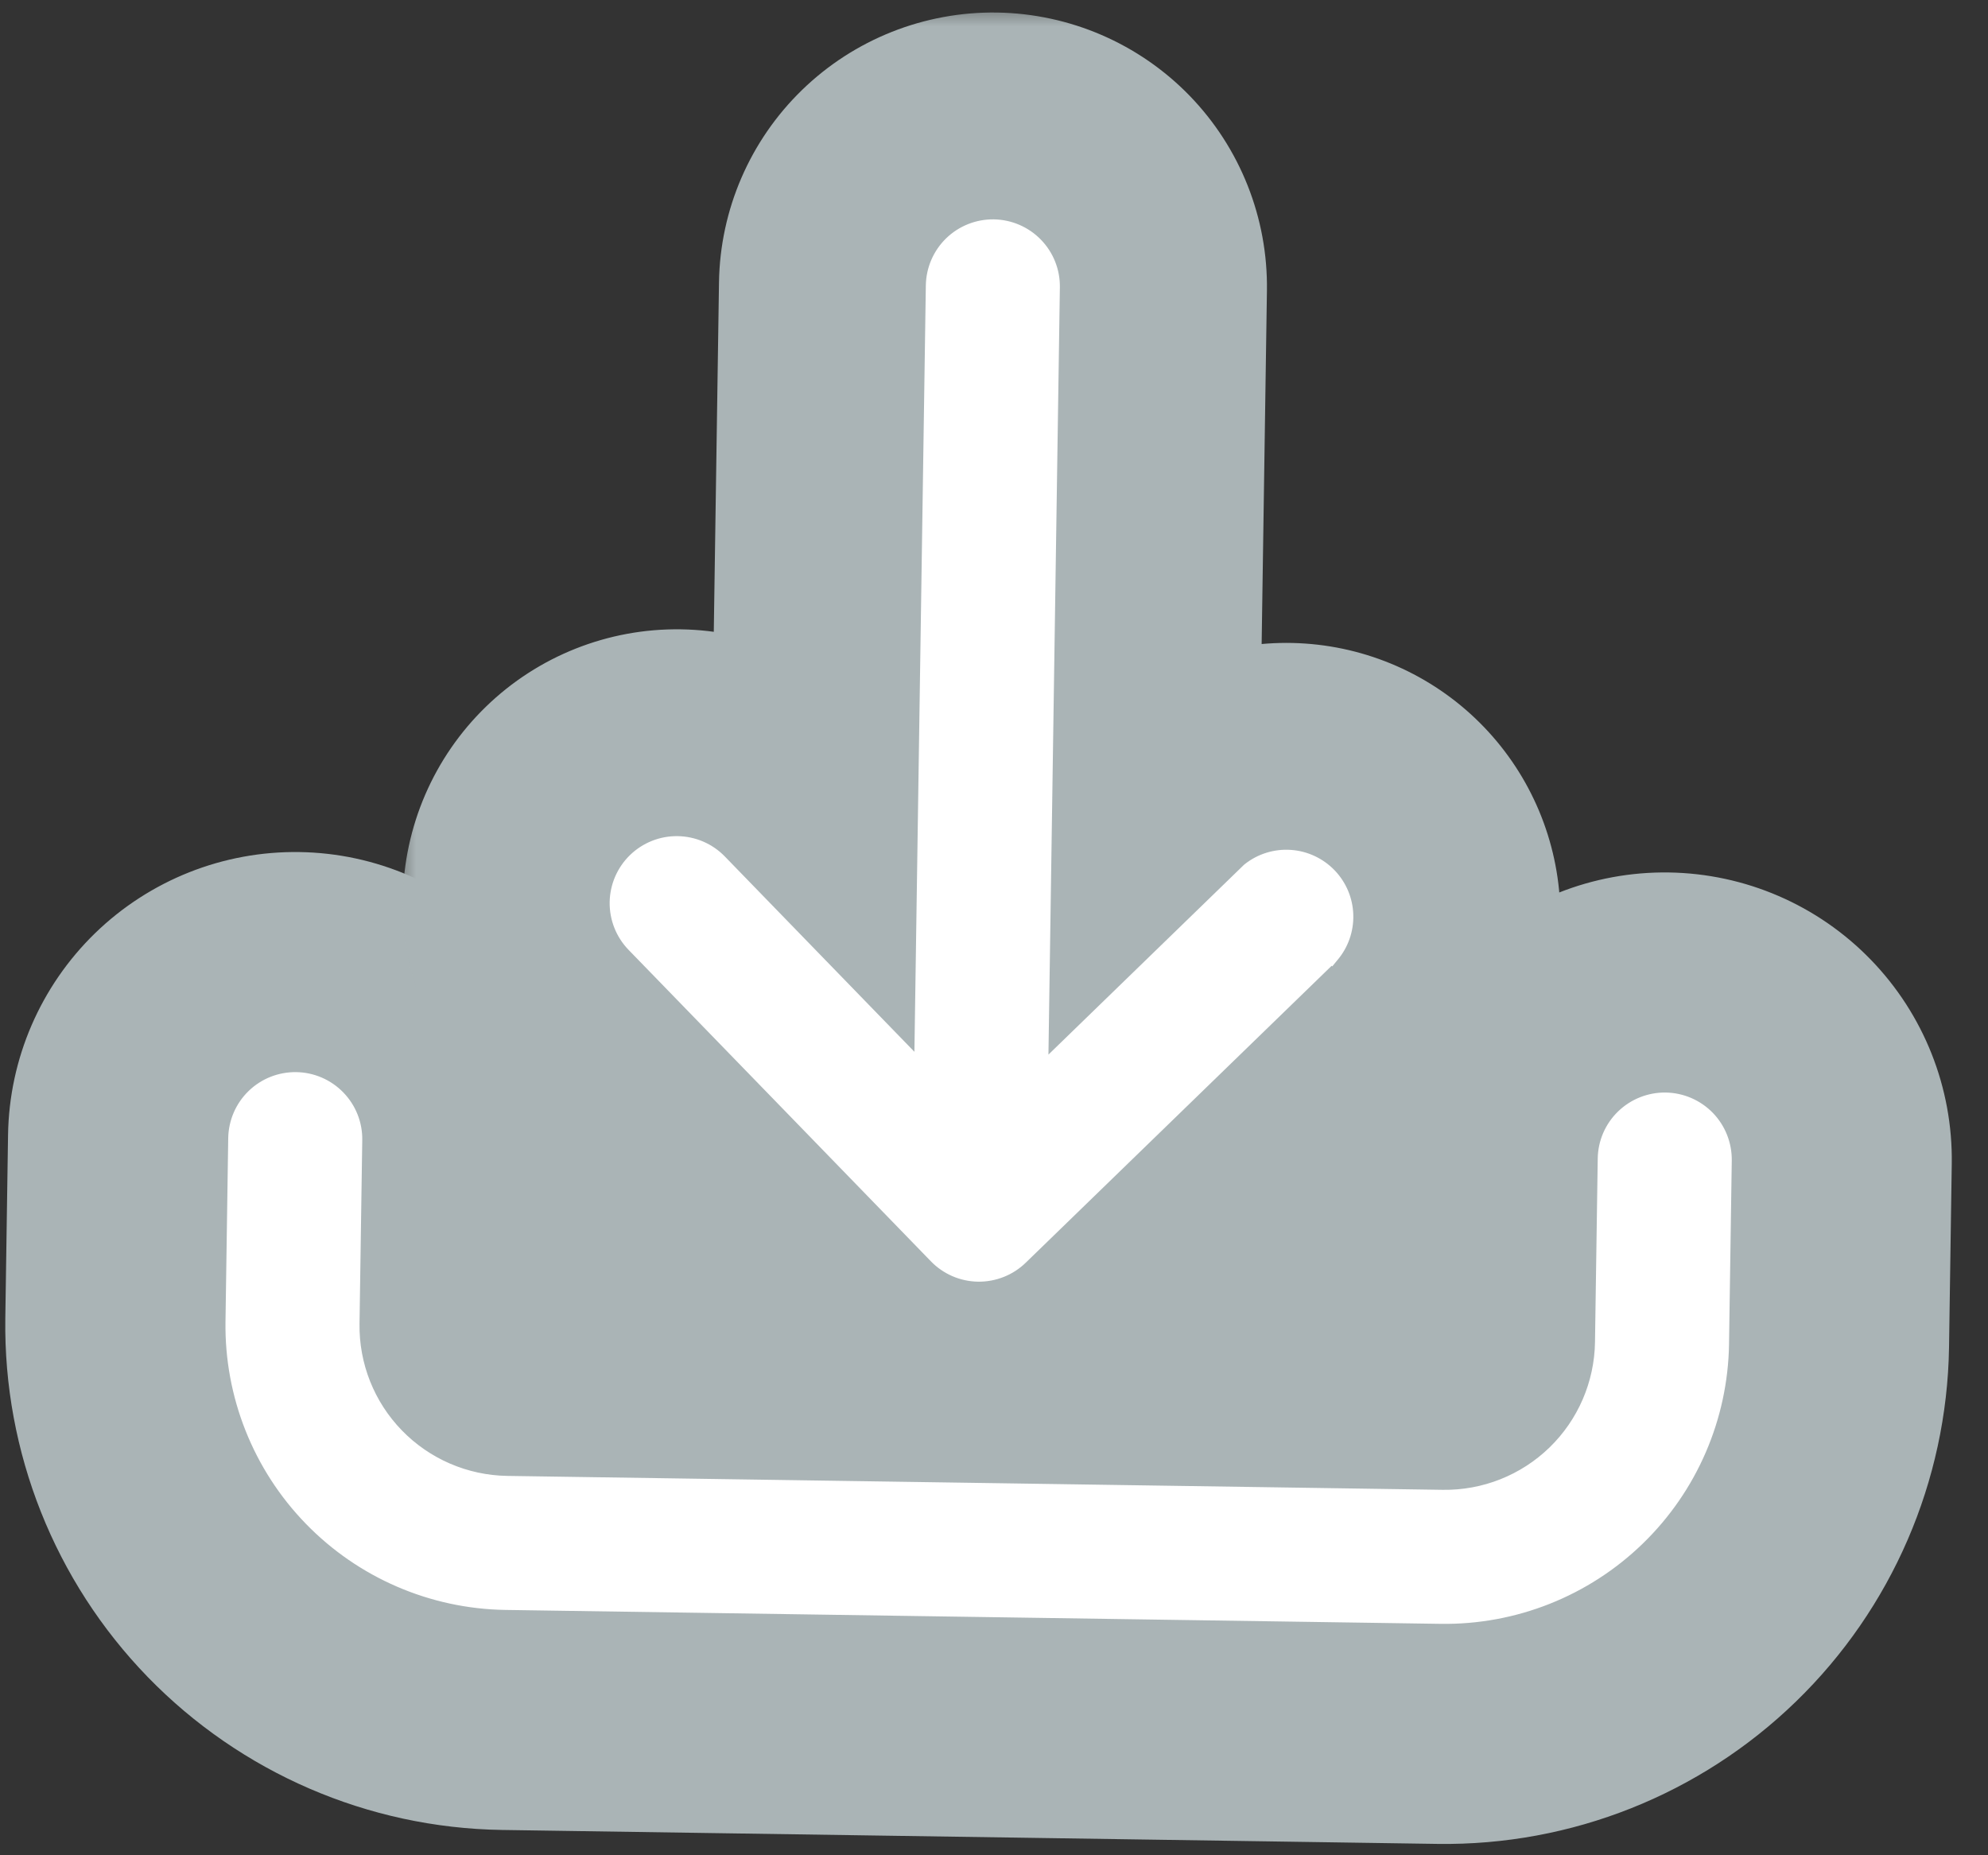
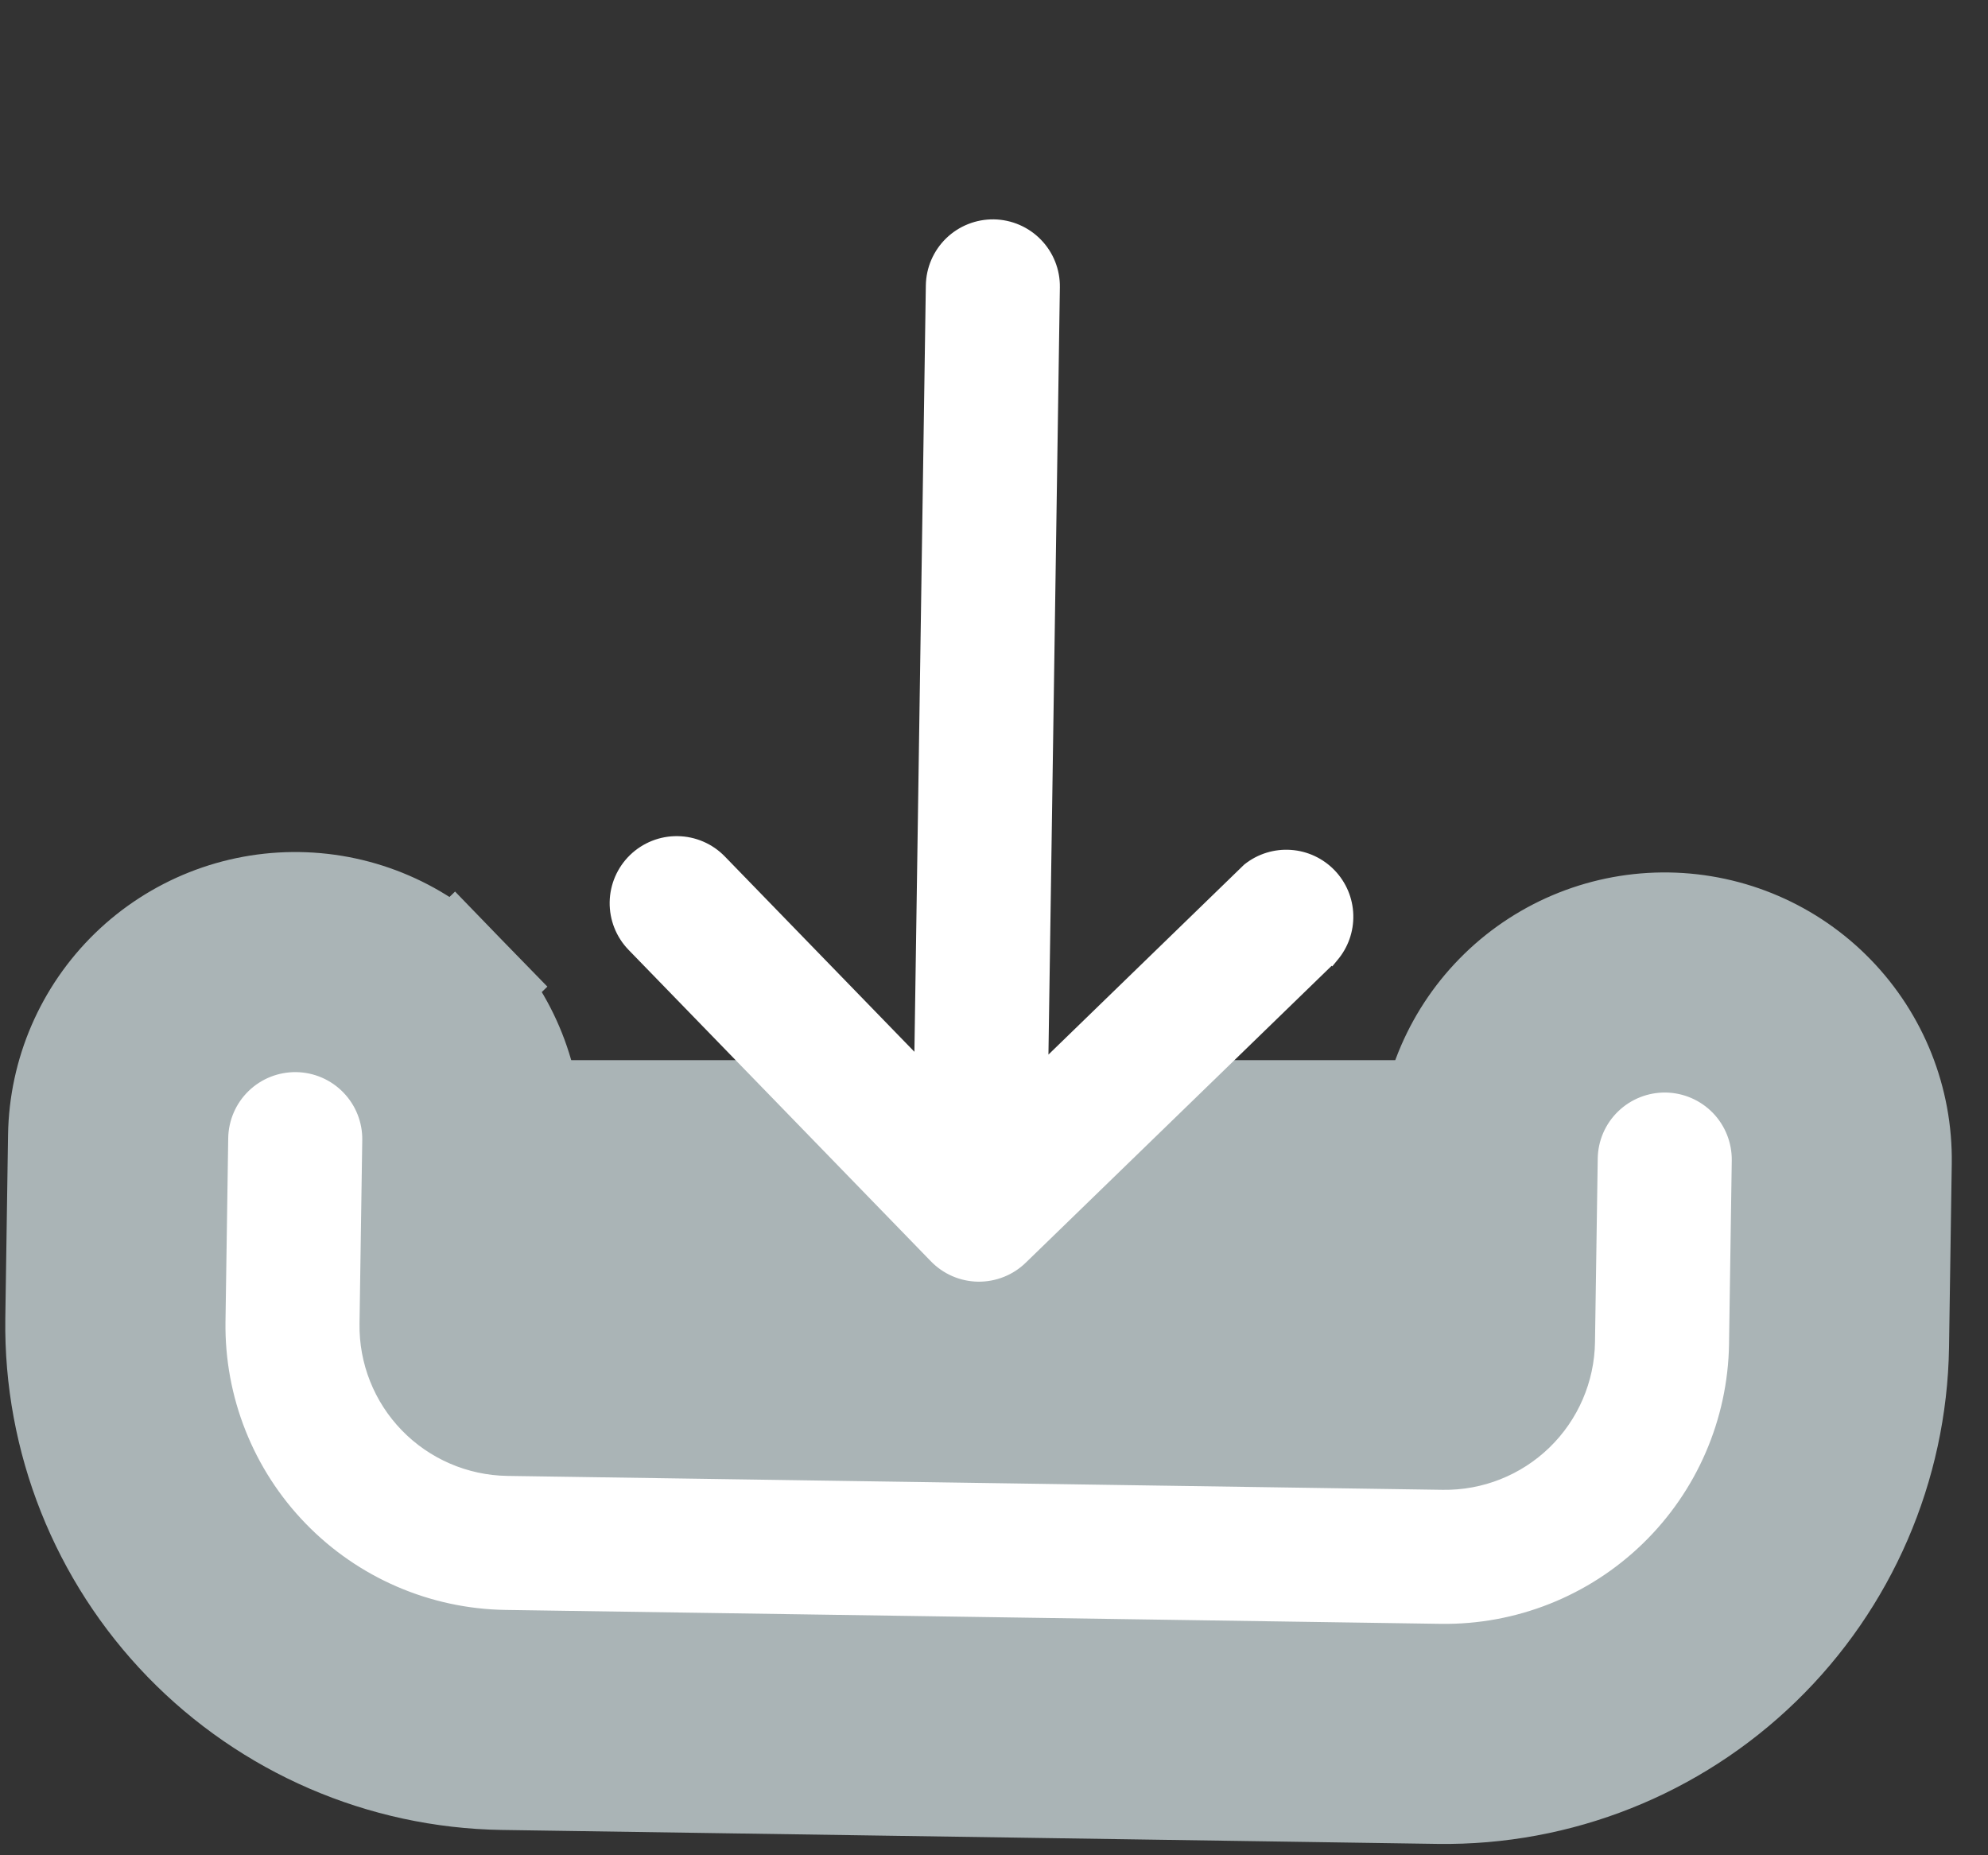
<svg xmlns="http://www.w3.org/2000/svg" width="45" height="42" viewBox="0 0 45 42" fill="none">
  <rect x="0" y="0" width="45" height="42" fill="#333333" stroke="none" />
  <rect x="10.523" y="24" width="23" height="7" fill="#AAB4B6" />
  <path d="M1.62 29.871L1.62 29.873C1.62 29.873 1.62 29.873 1.62 29.873C1.584 32.5 2.591 35.034 4.42 36.919C6.25 38.803 8.752 39.886 11.379 39.927L11.38 39.927L32.562 40.243L32.564 40.243C35.191 40.28 37.724 39.273 39.609 37.443C41.494 35.614 42.576 33.111 42.618 30.485L42.618 30.483L42.68 26.324C42.7 24.999 42.192 23.719 41.268 22.768L41.268 22.768C40.345 21.816 39.081 21.271 37.755 21.251C36.43 21.231 35.15 21.739 34.199 22.662C33.247 23.586 32.702 24.849 32.682 26.175L32.621 30.244L11.62 29.931L11.68 25.862C11.7 24.536 11.192 23.257 10.269 22.305L9.193 23.35L10.269 22.305C9.345 21.354 8.082 20.808 6.756 20.789C5.43 20.769 4.151 21.277 3.199 22.2C2.248 23.124 1.702 24.387 1.682 25.713L1.62 29.869L1.62 29.871Z" fill="#AAB4B6" stroke="#AAB4B6" stroke-width="3" />
  <mask id="path-3-outside-1_16704_14790" maskUnits="userSpaceOnUse" x="8.913" y="0.088" width="27.504" height="34.399" fill="black">
    <rect fill="white" x="8.913" y="0.088" width="27.504" height="34.399" />
    <path fill-rule="evenodd" clip-rule="evenodd" d="M22.916 28.456C22.825 28.528 22.723 28.587 22.614 28.631C22.504 28.674 22.389 28.702 22.272 28.712C22.23 28.716 22.187 28.718 22.145 28.717C22.108 28.717 22.071 28.714 22.034 28.71C21.912 28.697 21.792 28.666 21.678 28.616C21.571 28.57 21.471 28.508 21.381 28.433C21.348 28.405 21.316 28.376 21.286 28.344L14.446 21.297C14.221 21.065 14.097 20.754 14.102 20.431C14.107 20.108 14.24 19.8 14.472 19.575C14.703 19.35 15.015 19.226 15.338 19.231C15.661 19.236 15.969 19.369 16.194 19.601L20.99 24.542L21.259 6.468C21.264 6.145 21.397 5.837 21.628 5.612C21.86 5.388 22.172 5.264 22.494 5.269C22.817 5.274 23.125 5.406 23.35 5.638C23.575 5.87 23.698 6.181 23.693 6.504L23.424 24.596L28.364 19.8C28.602 19.613 28.901 19.521 29.202 19.542C29.504 19.562 29.787 19.695 29.996 19.913C30.206 20.131 30.326 20.419 30.335 20.721C30.344 21.024 30.239 21.318 30.043 21.548L23.014 28.37C22.983 28.401 22.95 28.429 22.916 28.456ZM24.402 29.788L31.491 22.909L31.55 22.839C32.068 22.235 32.342 21.46 32.319 20.665C32.297 19.87 31.979 19.112 31.428 18.538C30.877 17.965 30.132 17.616 29.339 17.562C28.545 17.507 27.76 17.749 27.135 18.242L27.055 18.305L25.48 19.835L25.678 6.534C25.691 5.684 25.365 4.865 24.774 4.256C24.182 3.646 23.373 3.297 22.524 3.284C21.675 3.271 20.855 3.597 20.246 4.188C19.637 4.78 19.287 5.589 19.274 6.438L19.076 19.721L17.618 18.218C17.026 17.609 16.217 17.259 15.368 17.247C14.518 17.234 13.699 17.559 13.089 18.151C12.48 18.742 12.13 19.552 12.117 20.401C12.105 21.25 12.43 22.07 13.022 22.68L19.856 29.721C19.857 29.722 19.859 29.723 19.86 29.725C20.152 30.027 20.502 30.27 20.887 30.437C21.275 30.605 21.692 30.695 22.115 30.702C22.538 30.708 22.957 30.631 23.35 30.474C23.741 30.318 24.097 30.086 24.398 29.792C24.4 29.791 24.401 29.79 24.402 29.788Z" />
  </mask>
-   <path fill-rule="evenodd" clip-rule="evenodd" d="M22.916 28.456C22.825 28.528 22.723 28.587 22.614 28.631C22.504 28.674 22.389 28.702 22.272 28.712C22.23 28.716 22.187 28.718 22.145 28.717C22.108 28.717 22.071 28.714 22.034 28.71C21.912 28.697 21.792 28.666 21.678 28.616C21.571 28.57 21.471 28.508 21.381 28.433C21.348 28.405 21.316 28.376 21.286 28.344L14.446 21.297C14.221 21.065 14.097 20.754 14.102 20.431C14.107 20.108 14.24 19.8 14.472 19.575C14.703 19.35 15.015 19.226 15.338 19.231C15.661 19.236 15.969 19.369 16.194 19.601L20.99 24.542L21.259 6.468C21.264 6.145 21.397 5.837 21.628 5.612C21.86 5.388 22.172 5.264 22.494 5.269C22.817 5.274 23.125 5.406 23.35 5.638C23.575 5.87 23.698 6.181 23.693 6.504L23.424 24.596L28.364 19.8C28.602 19.613 28.901 19.521 29.202 19.542C29.504 19.562 29.787 19.695 29.996 19.913C30.206 20.131 30.326 20.419 30.335 20.721C30.344 21.024 30.239 21.318 30.043 21.548L23.014 28.37C22.983 28.401 22.95 28.429 22.916 28.456ZM24.402 29.788L31.491 22.909L31.55 22.839C32.068 22.235 32.342 21.46 32.319 20.665C32.297 19.87 31.979 19.112 31.428 18.538C30.877 17.965 30.132 17.616 29.339 17.562C28.545 17.507 27.76 17.749 27.135 18.242L27.055 18.305L25.48 19.835L25.678 6.534C25.691 5.684 25.365 4.865 24.774 4.256C24.182 3.646 23.373 3.297 22.524 3.284C21.675 3.271 20.855 3.597 20.246 4.188C19.637 4.78 19.287 5.589 19.274 6.438L19.076 19.721L17.618 18.218C17.026 17.609 16.217 17.259 15.368 17.247C14.518 17.234 13.699 17.559 13.089 18.151C12.48 18.742 12.13 19.552 12.117 20.401C12.105 21.25 12.43 22.07 13.022 22.68L19.856 29.721C19.857 29.722 19.859 29.723 19.86 29.725C20.152 30.027 20.502 30.27 20.887 30.437C21.275 30.605 21.692 30.695 22.115 30.702C22.538 30.708 22.957 30.631 23.35 30.474C23.741 30.318 24.097 30.086 24.398 29.792C24.4 29.791 24.401 29.79 24.402 29.788Z" fill="#AAB4B6" />
-   <path d="M22.614 28.631L21.502 25.844L21.502 25.844L22.614 28.631ZM22.916 28.456L21.059 26.1L21.059 26.1L22.916 28.456ZM22.272 28.712L22.003 25.724L22.003 25.724L22.272 28.712ZM22.034 28.71L21.718 31.694L21.718 31.694L22.034 28.71ZM21.678 28.616L20.483 31.368L20.483 31.368L21.678 28.616ZM21.381 28.433L19.455 30.733L19.455 30.733L21.381 28.433ZM21.286 28.344L23.447 26.264L23.439 26.255L21.286 28.344ZM14.446 21.297L12.293 23.387L12.293 23.387L14.446 21.297ZM14.472 19.575L16.561 21.728L14.472 19.575ZM16.194 19.601L14.041 21.69L14.041 21.69L16.194 19.601ZM20.99 24.542L18.837 26.631L23.881 31.828L23.989 24.586L20.99 24.542ZM21.628 5.612L19.539 3.46L19.539 3.46L21.628 5.612ZM23.35 5.638L25.502 3.549L25.502 3.549L23.35 5.638ZM23.424 24.596L20.424 24.551L20.316 31.793L25.513 26.749L23.424 24.596ZM28.364 19.8L26.507 17.445L26.386 17.54L26.275 17.648L28.364 19.8ZM29.202 19.542L29.409 16.549L29.409 16.549L29.202 19.542ZM29.996 19.913L32.16 17.835L32.16 17.835L29.996 19.913ZM30.335 20.721L33.334 20.636L33.334 20.636L30.335 20.721ZM30.043 21.548L32.132 23.701L32.231 23.605L32.321 23.5L30.043 21.548ZM23.014 28.37L20.925 26.217L20.916 26.226L23.014 28.37ZM24.402 29.788L22.313 27.636L22.305 27.644L24.402 29.788ZM31.491 22.909L33.58 25.061L33.679 24.965L33.769 24.86L31.491 22.909ZM31.55 22.839L33.829 24.791L33.829 24.791L31.55 22.839ZM32.319 20.665L29.32 20.75L29.32 20.75L32.319 20.665ZM31.428 18.538L29.264 20.616L29.264 20.616L31.428 18.538ZM29.339 17.562L29.132 20.555L29.132 20.555L29.339 17.562ZM27.135 18.242L25.278 15.886L25.277 15.886L27.135 18.242ZM27.055 18.305L25.198 15.95L25.076 16.045L24.966 16.152L27.055 18.305ZM25.48 19.835L22.48 19.79L22.372 27.032L27.569 21.987L25.48 19.835ZM24.774 4.256L22.621 6.345L22.621 6.345L24.774 4.256ZM20.246 4.188L22.335 6.341L22.335 6.341L20.246 4.188ZM19.076 19.721L16.924 21.81L21.968 27.007L22.076 19.766L19.076 19.721ZM17.618 18.218L19.771 16.129L19.771 16.129L17.618 18.218ZM13.089 18.151L11 15.998L11 15.998L13.089 18.151ZM13.022 22.68L10.869 24.769L10.869 24.769L13.022 22.68ZM19.856 29.721L22.018 27.64L22.009 27.631L19.856 29.721ZM19.86 29.725L17.701 31.808L17.702 31.809L19.86 29.725ZM20.887 30.437L22.082 27.685L22.082 27.685L20.887 30.437ZM23.35 30.474L22.238 27.688L22.238 27.688L23.35 30.474ZM24.398 29.792L22.304 27.644L22.304 27.645L24.398 29.792ZM23.727 31.417C24.103 31.266 24.456 31.063 24.773 30.812L21.059 26.1C21.194 25.994 21.343 25.908 21.502 25.844L23.727 31.417ZM22.54 31.7C22.947 31.664 23.346 31.569 23.727 31.417L21.502 25.844C21.663 25.78 21.831 25.74 22.003 25.724L22.54 31.7ZM22.1 31.717C22.247 31.719 22.394 31.713 22.54 31.7L22.003 25.724C22.065 25.719 22.127 25.716 22.189 25.718L22.1 31.717ZM21.718 31.694C21.845 31.707 21.972 31.715 22.1 31.717L22.189 25.718C22.244 25.718 22.297 25.721 22.351 25.727L21.718 31.694ZM20.483 31.368C20.877 31.539 21.293 31.649 21.718 31.694L22.351 25.727C22.531 25.746 22.707 25.793 22.873 25.865L20.483 31.368ZM19.455 30.733C19.765 30.993 20.111 31.207 20.483 31.368L22.873 25.865C23.03 25.933 23.177 26.024 23.308 26.133L19.455 30.733ZM19.125 30.425C19.23 30.534 19.34 30.637 19.455 30.733L23.308 26.133C23.356 26.174 23.403 26.218 23.447 26.264L19.125 30.425ZM12.293 23.387L19.133 30.434L23.439 26.255L16.599 19.208L12.293 23.387ZM11.102 20.386C11.086 21.505 11.514 22.584 12.293 23.387L16.599 19.208C16.928 19.547 17.109 20.003 17.102 20.475L11.102 20.386ZM12.382 17.422C11.579 18.201 11.119 19.267 11.102 20.386L17.102 20.475C17.095 20.948 16.9 21.398 16.561 21.728L12.382 17.422ZM15.383 16.231C14.264 16.215 13.185 16.643 12.382 17.422L16.561 21.728C16.222 22.057 15.766 22.238 15.293 22.231L15.383 16.231ZM18.346 17.511C17.567 16.708 16.501 16.248 15.383 16.231L15.293 22.231C14.821 22.224 14.37 22.029 14.041 21.69L18.346 17.511ZM19.539 3.46C18.736 4.239 18.276 5.305 18.259 6.423L24.259 6.512C24.252 6.985 24.057 7.436 23.718 7.765L19.539 3.46ZM22.539 2.269C21.421 2.252 20.342 2.681 19.539 3.46L23.718 7.765C23.379 8.094 22.922 8.275 22.45 8.268L22.539 2.269ZM25.502 3.549C24.723 2.746 23.657 2.286 22.539 2.269L22.45 8.268C21.977 8.261 21.526 8.067 21.197 7.727L25.502 3.549ZM26.693 6.549C26.71 5.43 26.281 4.351 25.502 3.549L21.197 7.727C20.868 7.388 20.687 6.932 20.694 6.459L26.693 6.549ZM29.409 16.549C28.364 16.477 27.329 16.796 26.507 17.445L30.222 22.156C29.875 22.43 29.437 22.565 28.996 22.535L29.409 16.549ZM32.16 17.835C31.434 17.079 30.454 16.621 29.409 16.549L28.996 22.535C28.554 22.504 28.139 22.31 27.832 21.991L32.16 17.835ZM33.334 20.636C33.304 19.589 32.886 18.591 32.16 17.835L27.832 21.991C27.526 21.672 27.349 21.249 27.336 20.807L33.334 20.636ZM32.321 23.5C33.003 22.704 33.364 21.683 33.334 20.636L27.336 20.807C27.324 20.364 27.476 19.933 27.764 19.596L32.321 23.5ZM25.104 30.523L32.132 23.701L27.953 19.395L20.925 26.217L25.104 30.523ZM24.773 30.812C24.891 30.719 25.005 30.62 25.113 30.514L20.916 26.226C20.962 26.181 21.009 26.139 21.059 26.1L24.773 30.812ZM33.769 24.86L33.829 24.791L29.272 20.887L29.212 20.957L33.769 24.86ZM33.829 24.791C34.831 23.621 35.362 22.12 35.318 20.58L29.32 20.75C29.322 20.8 29.304 20.849 29.272 20.887L33.829 24.791ZM35.318 20.58C35.274 19.04 34.659 17.571 33.592 16.46L29.264 20.616C29.299 20.652 29.319 20.7 29.32 20.75L35.318 20.58ZM33.592 16.46C32.525 15.349 31.082 14.675 29.545 14.569L29.132 20.555C29.182 20.558 29.229 20.58 29.264 20.616L33.592 16.46ZM29.545 14.569C28.009 14.463 26.487 14.932 25.278 15.886L28.993 20.597C29.033 20.566 29.082 20.551 29.132 20.555L29.545 14.569ZM25.277 15.886L25.198 15.95L28.913 20.661L28.993 20.597L25.277 15.886ZM28.479 19.879L28.678 6.578L22.678 6.489L22.48 19.79L28.479 19.879ZM28.678 6.578C28.702 4.934 28.072 3.347 26.927 2.166L22.621 6.345C22.659 6.384 22.679 6.435 22.678 6.489L28.678 6.578ZM26.927 2.166C25.781 0.986 24.213 0.309 22.569 0.284L22.479 6.284C22.533 6.285 22.584 6.307 22.621 6.345L26.927 2.166ZM22.569 0.284C20.924 0.26 19.337 0.89 18.157 2.035L22.335 6.341C22.374 6.304 22.426 6.283 22.479 6.284L22.569 0.284ZM18.157 2.035C16.976 3.181 16.299 4.749 16.275 6.393L22.274 6.483C22.275 6.429 22.297 6.378 22.335 6.341L18.157 2.035ZM16.275 6.393L16.077 19.676L22.076 19.766L22.274 6.483L16.275 6.393ZM21.229 17.631L19.771 16.129L15.465 20.308L16.924 21.81L21.229 17.631ZM19.771 16.129C18.625 14.948 17.057 14.271 15.412 14.247L15.323 20.246C15.377 20.247 15.428 20.269 15.465 20.308L19.771 16.129ZM15.412 14.247C13.768 14.222 12.18 14.852 11 15.998L15.179 20.303C15.217 20.266 15.269 20.245 15.323 20.246L15.412 14.247ZM11 15.998C9.819 17.144 9.142 18.712 9.118 20.356L15.117 20.446C15.118 20.392 15.14 20.341 15.179 20.303L11 15.998ZM9.118 20.356C9.093 22.001 9.723 23.588 10.869 24.769L15.174 20.59C15.137 20.552 15.116 20.5 15.117 20.446L9.118 20.356ZM10.869 24.769L17.703 31.81L22.009 27.631L15.174 20.59L10.869 24.769ZM17.695 31.801C17.698 31.804 17.701 31.808 17.701 31.808L22.018 27.641C22.017 27.64 22.017 27.64 22.017 27.64C22.017 27.639 22.017 27.64 22.018 27.64L17.695 31.801ZM17.702 31.809C18.268 32.395 18.945 32.864 19.693 33.189L22.082 27.685C22.058 27.675 22.036 27.66 22.018 27.64L17.702 31.809ZM19.693 33.189C20.444 33.515 21.252 33.689 22.07 33.701L22.16 27.702C22.133 27.702 22.107 27.696 22.082 27.685L19.693 33.189ZM22.07 33.701C22.889 33.714 23.702 33.563 24.462 33.26L22.238 27.688C22.213 27.698 22.186 27.702 22.16 27.702L22.07 33.701ZM24.462 33.26C25.22 32.958 25.909 32.509 26.493 31.94L22.304 27.645C22.285 27.663 22.262 27.678 22.238 27.688L24.462 33.26ZM26.492 31.941C26.496 31.938 26.499 31.935 26.5 31.933L22.305 27.644L22.304 27.644L26.492 31.941ZM23.142 22.452L18.346 17.511L14.041 21.69L18.837 26.631L23.142 22.452ZM18.259 6.423L17.99 24.497L23.989 24.586L24.259 6.512L18.259 6.423ZM26.423 24.641L26.693 6.549L20.694 6.459L20.424 24.551L26.423 24.641ZM26.275 17.648L21.334 22.443L25.513 26.749L30.454 21.953L26.275 17.648ZM26.492 31.941L33.58 25.061L29.401 20.756L22.313 27.636L26.492 31.941ZM24.966 16.152L23.39 17.682L27.569 21.987L29.145 20.458L24.966 16.152Z" fill="#AAB4B6" mask="url(#path-3-outside-1_16704_14790)" />
  <path d="M5.254 29.924L5.254 29.924C5.231 31.589 5.869 33.194 7.029 34.389C8.188 35.584 9.774 36.269 11.439 36.296L11.439 36.296L32.616 36.611L32.616 36.611C34.281 36.635 35.887 35.996 37.081 34.837C38.276 33.678 38.962 32.092 38.988 30.427L38.988 30.427L39.05 26.271C39.055 25.908 38.916 25.558 38.664 25.298C38.411 25.038 38.066 24.889 37.703 24.883C37.341 24.878 36.991 25.017 36.731 25.269C36.47 25.522 36.321 25.867 36.316 26.23L36.254 30.386C36.24 31.326 35.853 32.222 35.178 32.877C34.504 33.531 33.597 33.891 32.657 33.877L11.479 33.562C10.54 33.547 9.644 33.161 8.989 32.486C8.334 31.812 7.974 30.905 7.988 29.965L8.05 25.808C8.056 25.446 7.917 25.096 7.664 24.836C7.412 24.576 7.066 24.426 6.704 24.421C6.341 24.416 5.991 24.554 5.731 24.807C5.471 25.059 5.322 25.405 5.316 25.768L5.254 29.924Z" fill="white" stroke="white" stroke-width="0.3" />
-   <path d="M30.145 21.653L30.146 21.654L30.155 21.643C30.376 21.385 30.493 21.054 30.483 20.715C30.474 20.375 30.338 20.052 30.103 19.807C29.867 19.562 29.549 19.413 29.211 19.39C28.872 19.366 28.536 19.47 28.27 19.68L28.264 19.685L28.258 19.69L23.577 24.234L23.841 6.504C23.847 6.141 23.708 5.791 23.455 5.531C23.203 5.271 22.857 5.122 22.495 5.116C22.132 5.111 21.782 5.25 21.522 5.502C21.262 5.755 21.113 6.1 21.107 6.463L20.843 24.175L16.3 19.494C16.047 19.233 15.701 19.084 15.338 19.079C14.976 19.073 14.626 19.212 14.365 19.465C14.105 19.718 13.956 20.063 13.95 20.426C13.945 20.789 14.084 21.139 14.336 21.399L21.176 28.446C21.176 28.446 21.176 28.446 21.176 28.446C21.301 28.576 21.451 28.68 21.616 28.752C21.782 28.824 21.96 28.862 22.141 28.865C22.321 28.867 22.5 28.834 22.668 28.767C22.835 28.701 22.988 28.601 23.117 28.475C23.117 28.475 23.117 28.475 23.117 28.475L30.145 21.653Z" fill="white" stroke="white" stroke-width="0.3" />
+   <path d="M30.145 21.653L30.146 21.654L30.155 21.643C30.376 21.385 30.493 21.054 30.483 20.715C30.474 20.375 30.338 20.052 30.103 19.807C29.867 19.562 29.549 19.413 29.211 19.39C28.872 19.366 28.536 19.47 28.27 19.68L28.264 19.685L28.258 19.69L23.577 24.234L23.841 6.504C23.847 6.141 23.708 5.791 23.455 5.531C23.203 5.271 22.857 5.122 22.495 5.116C22.132 5.111 21.782 5.25 21.522 5.502C21.262 5.755 21.113 6.1 21.107 6.463L20.843 24.175L16.3 19.494C16.047 19.233 15.701 19.084 15.338 19.079C14.976 19.073 14.626 19.212 14.365 19.465C14.105 19.718 13.956 20.063 13.95 20.426C13.945 20.789 14.084 21.139 14.336 21.399L21.176 28.446C21.176 28.446 21.176 28.446 21.176 28.446C21.301 28.576 21.451 28.68 21.616 28.752C21.782 28.824 21.96 28.862 22.141 28.865C22.321 28.867 22.5 28.834 22.668 28.767C22.835 28.701 22.988 28.601 23.117 28.475L30.145 21.653Z" fill="white" stroke="white" stroke-width="0.3" />
</svg>